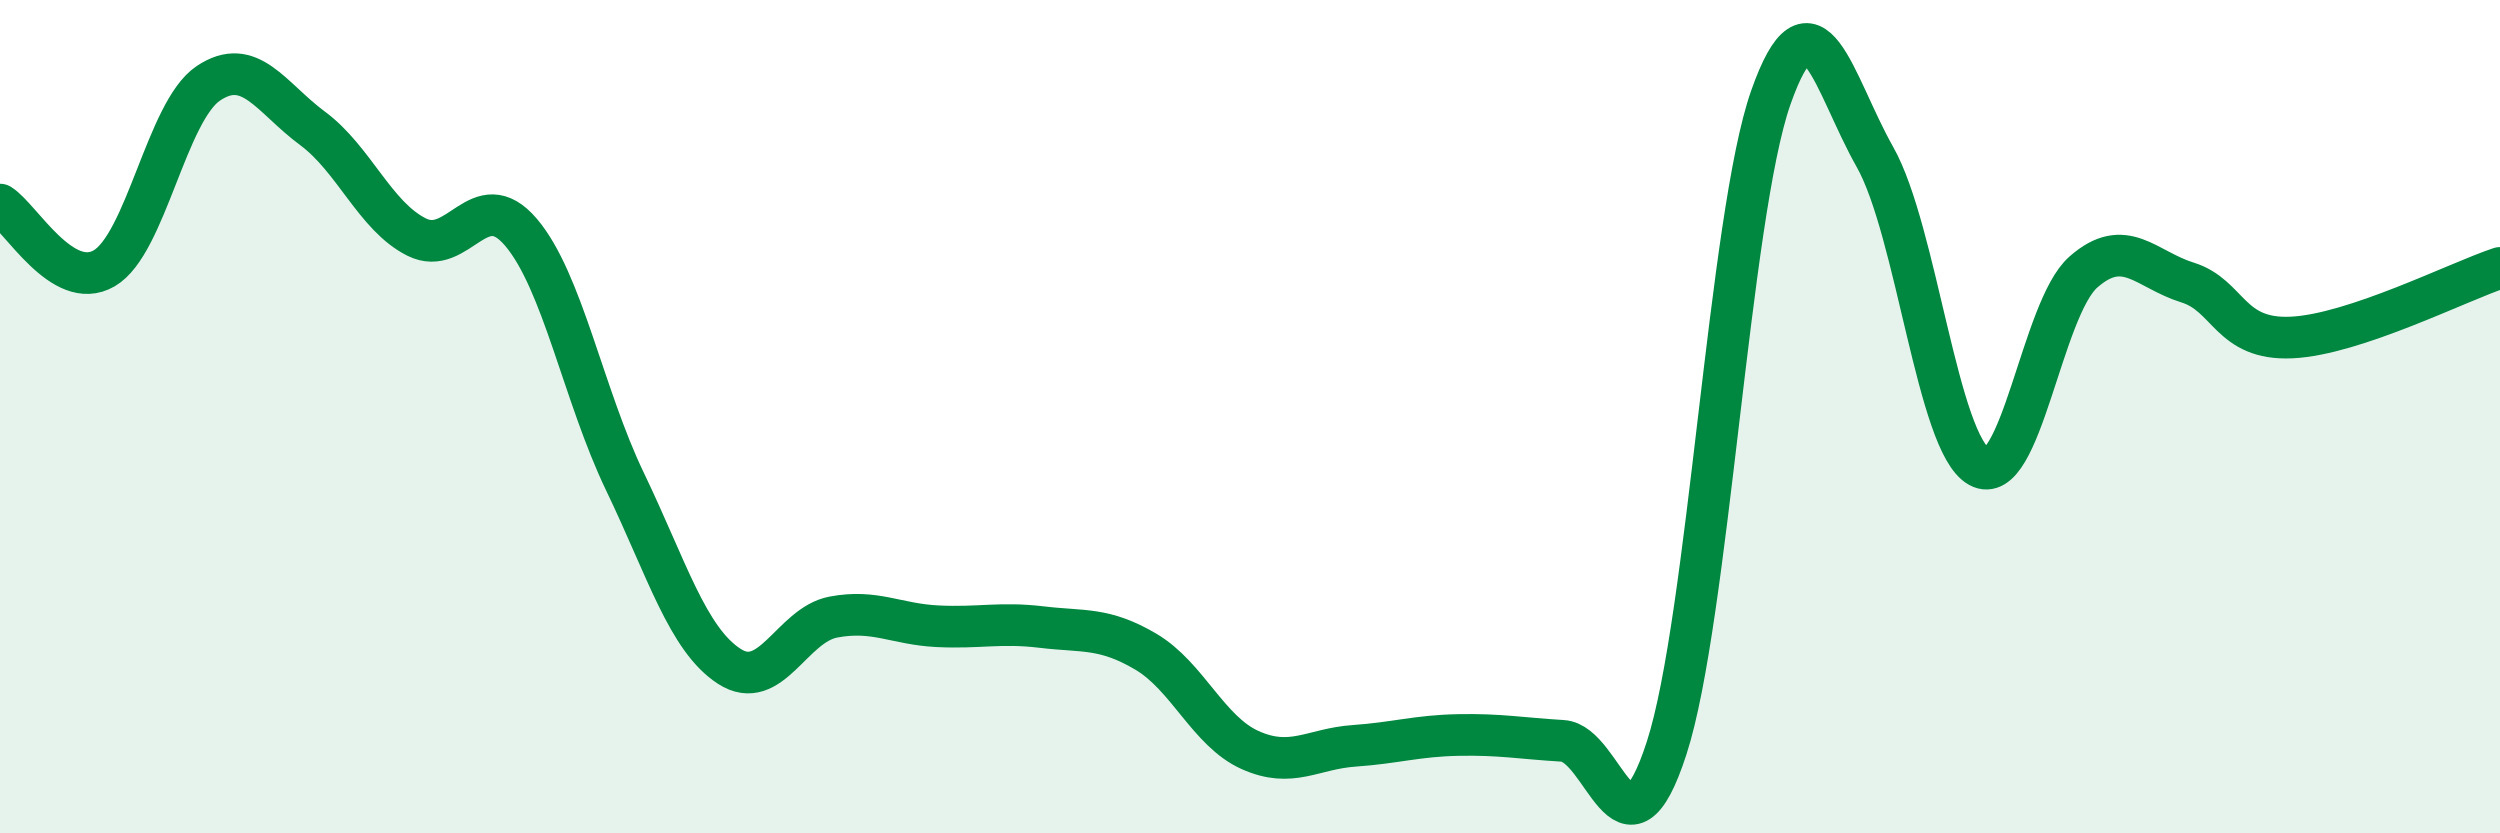
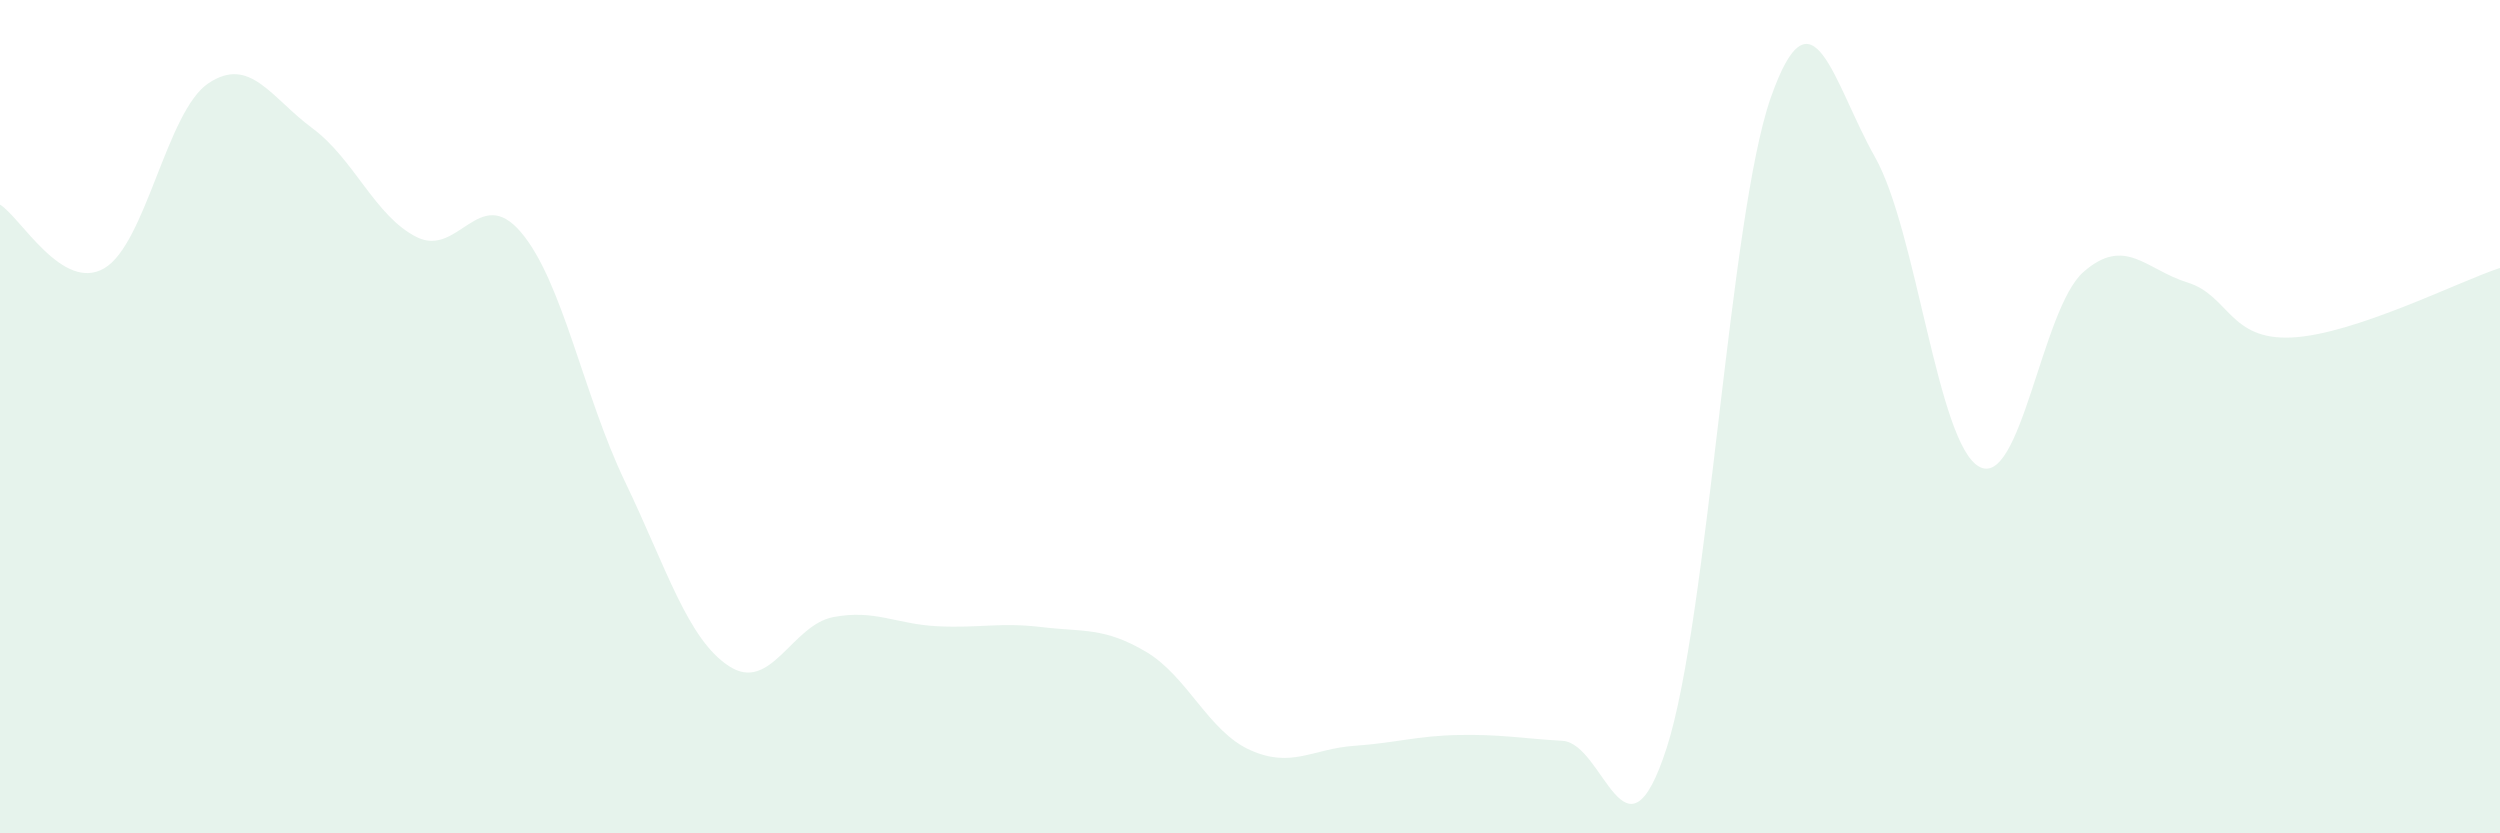
<svg xmlns="http://www.w3.org/2000/svg" width="60" height="20" viewBox="0 0 60 20">
  <path d="M 0,4.91 C 0.5,5.22 1.5,7.02 2.5,6.44 C 3.5,5.86 4,2.67 5,2 C 6,1.33 6.5,2.34 7.5,3.08 C 8.5,3.82 9,5.19 10,5.69 C 11,6.19 11.5,4.4 12.5,5.57 C 13.5,6.74 14,9.48 15,11.56 C 16,13.64 16.5,15.34 17.5,15.99 C 18.5,16.64 19,15 20,14.81 C 21,14.62 21.5,14.98 22.5,15.03 C 23.5,15.08 24,14.93 25,15.05 C 26,15.17 26.5,15.05 27.5,15.64 C 28.5,16.23 29,17.55 30,18 C 31,18.45 31.5,17.97 32.5,17.9 C 33.5,17.83 34,17.66 35,17.64 C 36,17.62 36.5,17.72 37.5,17.78 C 38.5,17.84 39,21.04 40,17.95 C 41,14.86 41.5,5.18 42.5,2.34 C 43.5,-0.5 44,2 45,3.77 C 46,5.54 46.5,10.65 47.5,11.2 C 48.5,11.75 49,7.41 50,6.53 C 51,5.65 51.5,6.47 52.5,6.78 C 53.5,7.09 53.5,8.17 55,8.1 C 56.5,8.03 59,6.76 60,6.43L60 20L0 20Z" fill="#008740" opacity="0.1" stroke-linecap="round" stroke-linejoin="round" />
-   <path d="M 0,4.91 C 0.5,5.22 1.5,7.02 2.5,6.44 C 3.5,5.86 4,2.67 5,2 C 6,1.33 6.5,2.34 7.5,3.08 C 8.5,3.82 9,5.19 10,5.69 C 11,6.19 11.5,4.4 12.5,5.57 C 13.5,6.74 14,9.48 15,11.56 C 16,13.64 16.5,15.34 17.5,15.99 C 18.5,16.64 19,15 20,14.81 C 21,14.62 21.5,14.98 22.5,15.03 C 23.5,15.08 24,14.93 25,15.05 C 26,15.17 26.5,15.05 27.5,15.64 C 28.5,16.23 29,17.55 30,18 C 31,18.45 31.5,17.97 32.5,17.9 C 33.5,17.83 34,17.66 35,17.64 C 36,17.62 36.5,17.72 37.5,17.78 C 38.5,17.84 39,21.04 40,17.95 C 41,14.86 41.5,5.18 42.5,2.34 C 43.5,-0.5 44,2 45,3.77 C 46,5.54 46.5,10.65 47.5,11.2 C 48.5,11.75 49,7.41 50,6.53 C 51,5.65 51.5,6.47 52.5,6.78 C 53.5,7.09 53.5,8.17 55,8.1 C 56.5,8.03 59,6.76 60,6.43" stroke="#008740" stroke-width="1" fill="none" stroke-linecap="round" stroke-linejoin="round" />
</svg>